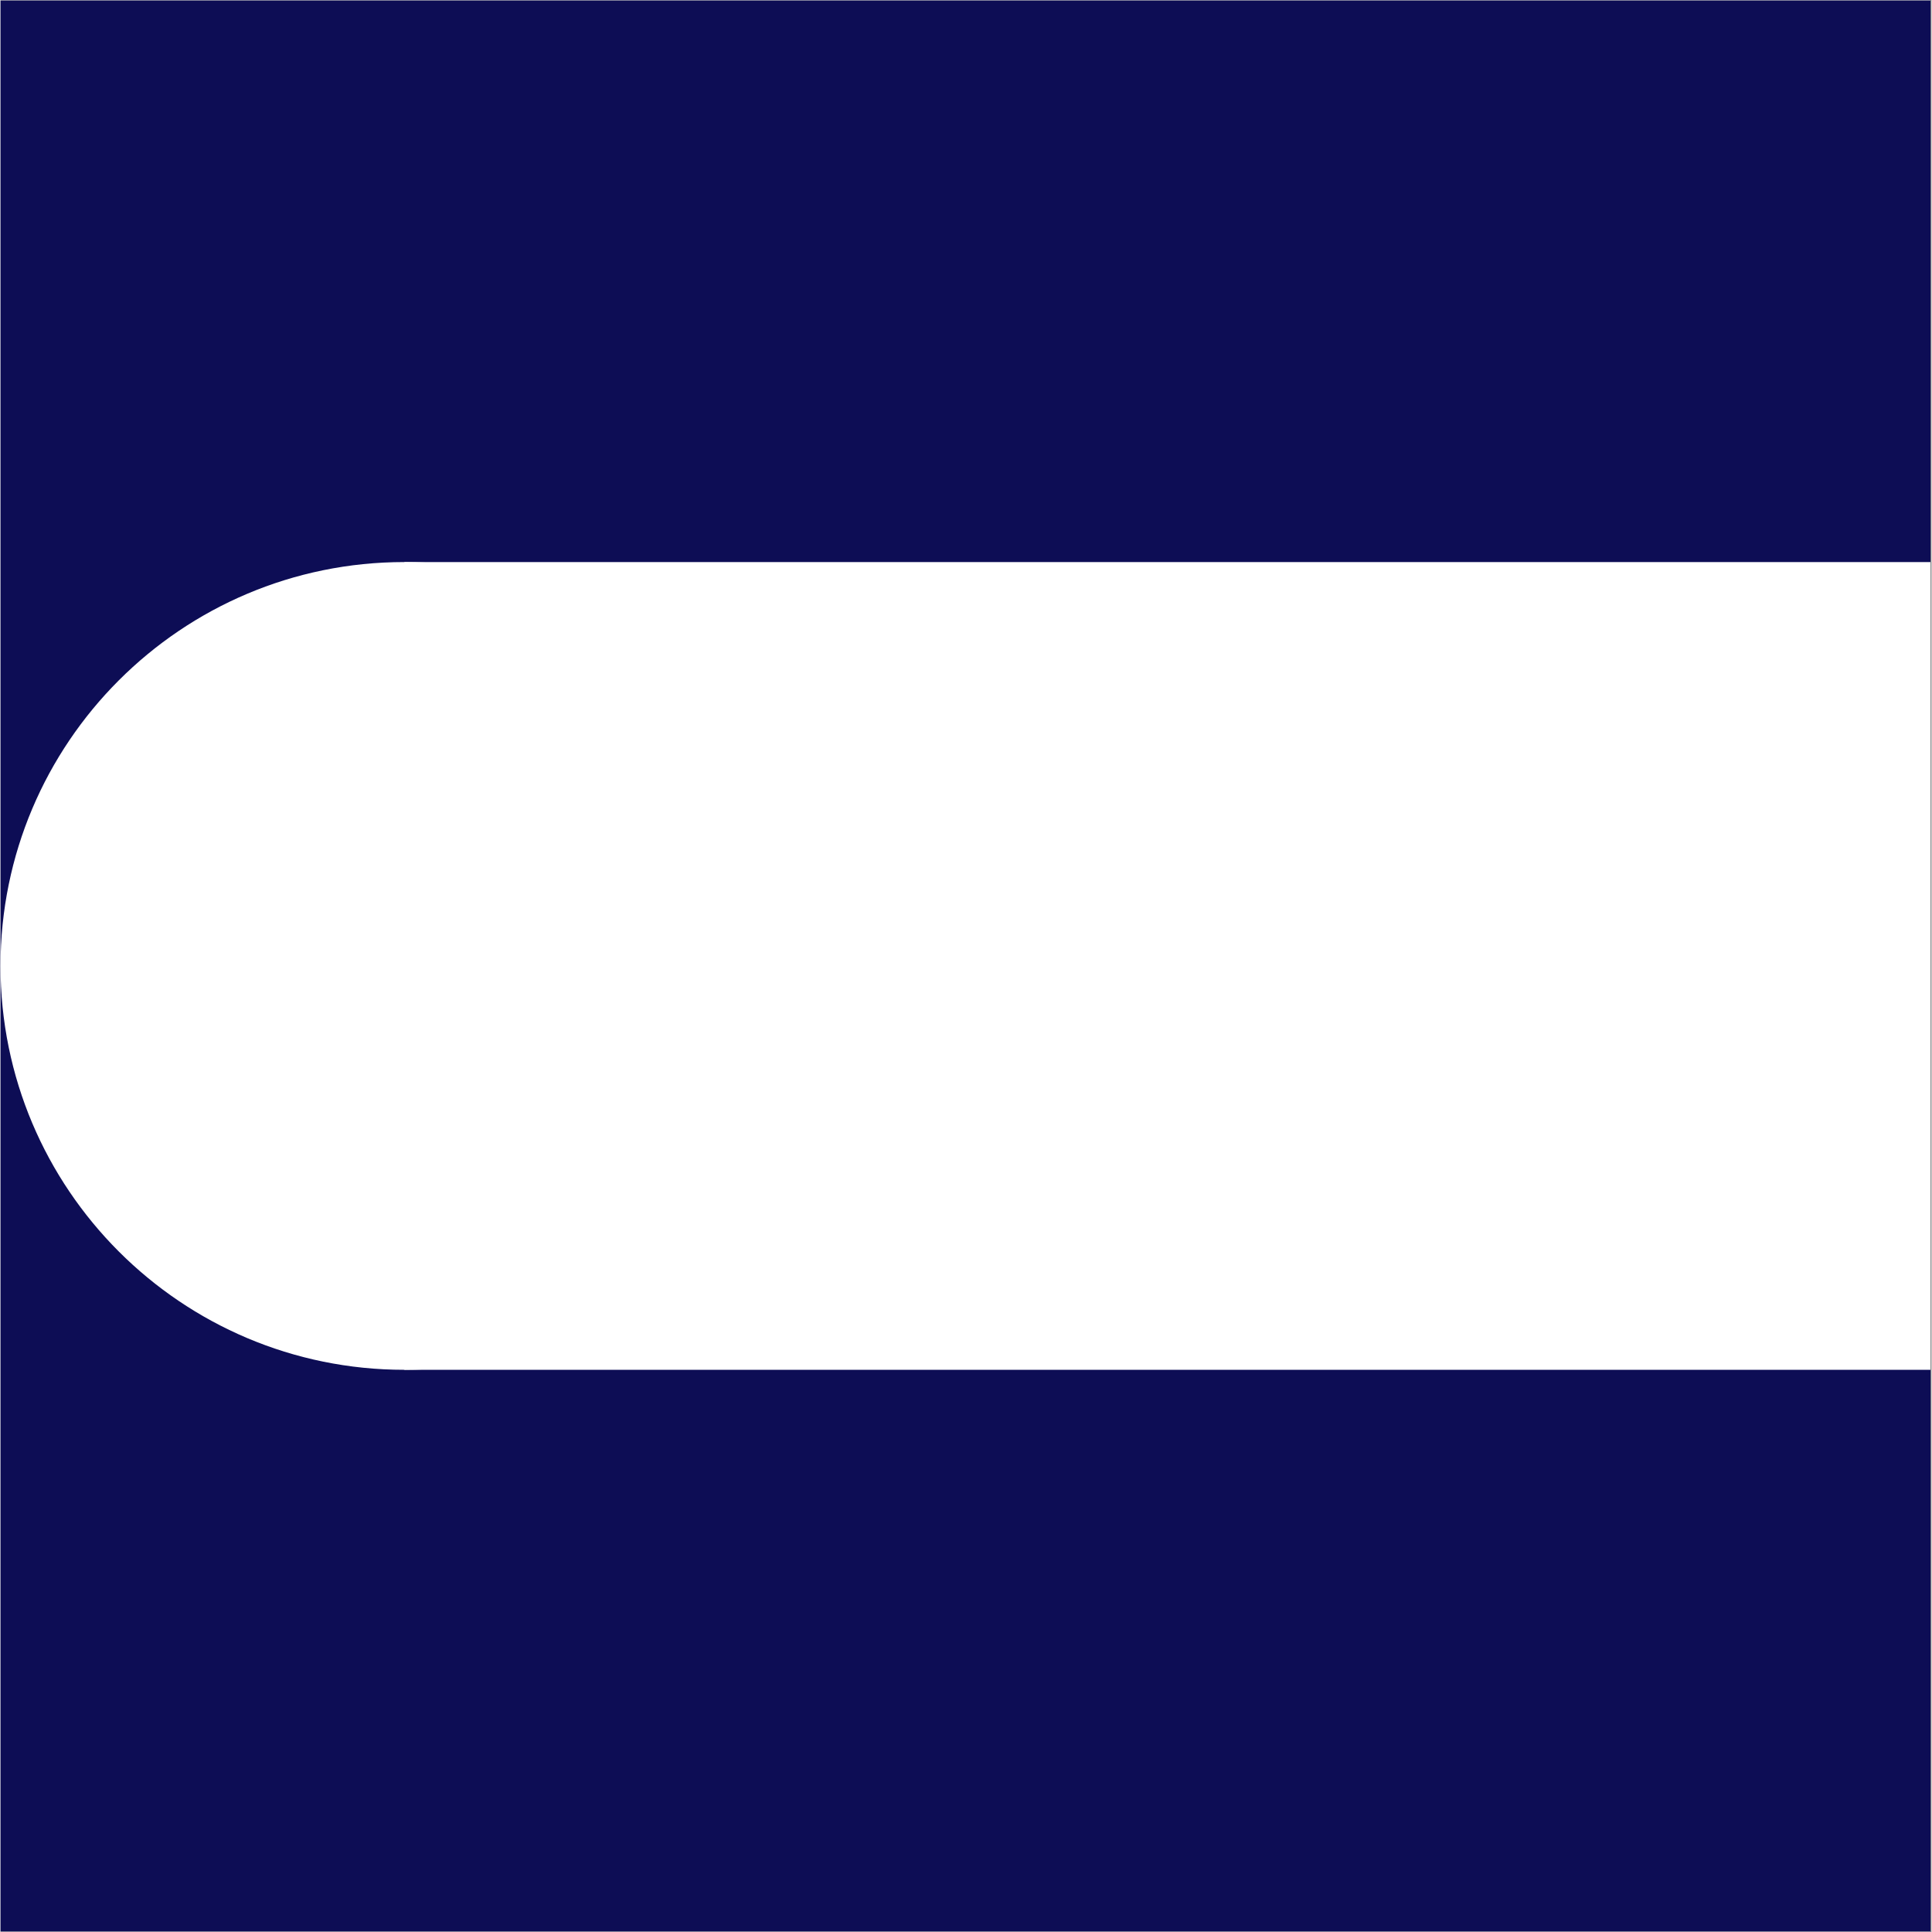
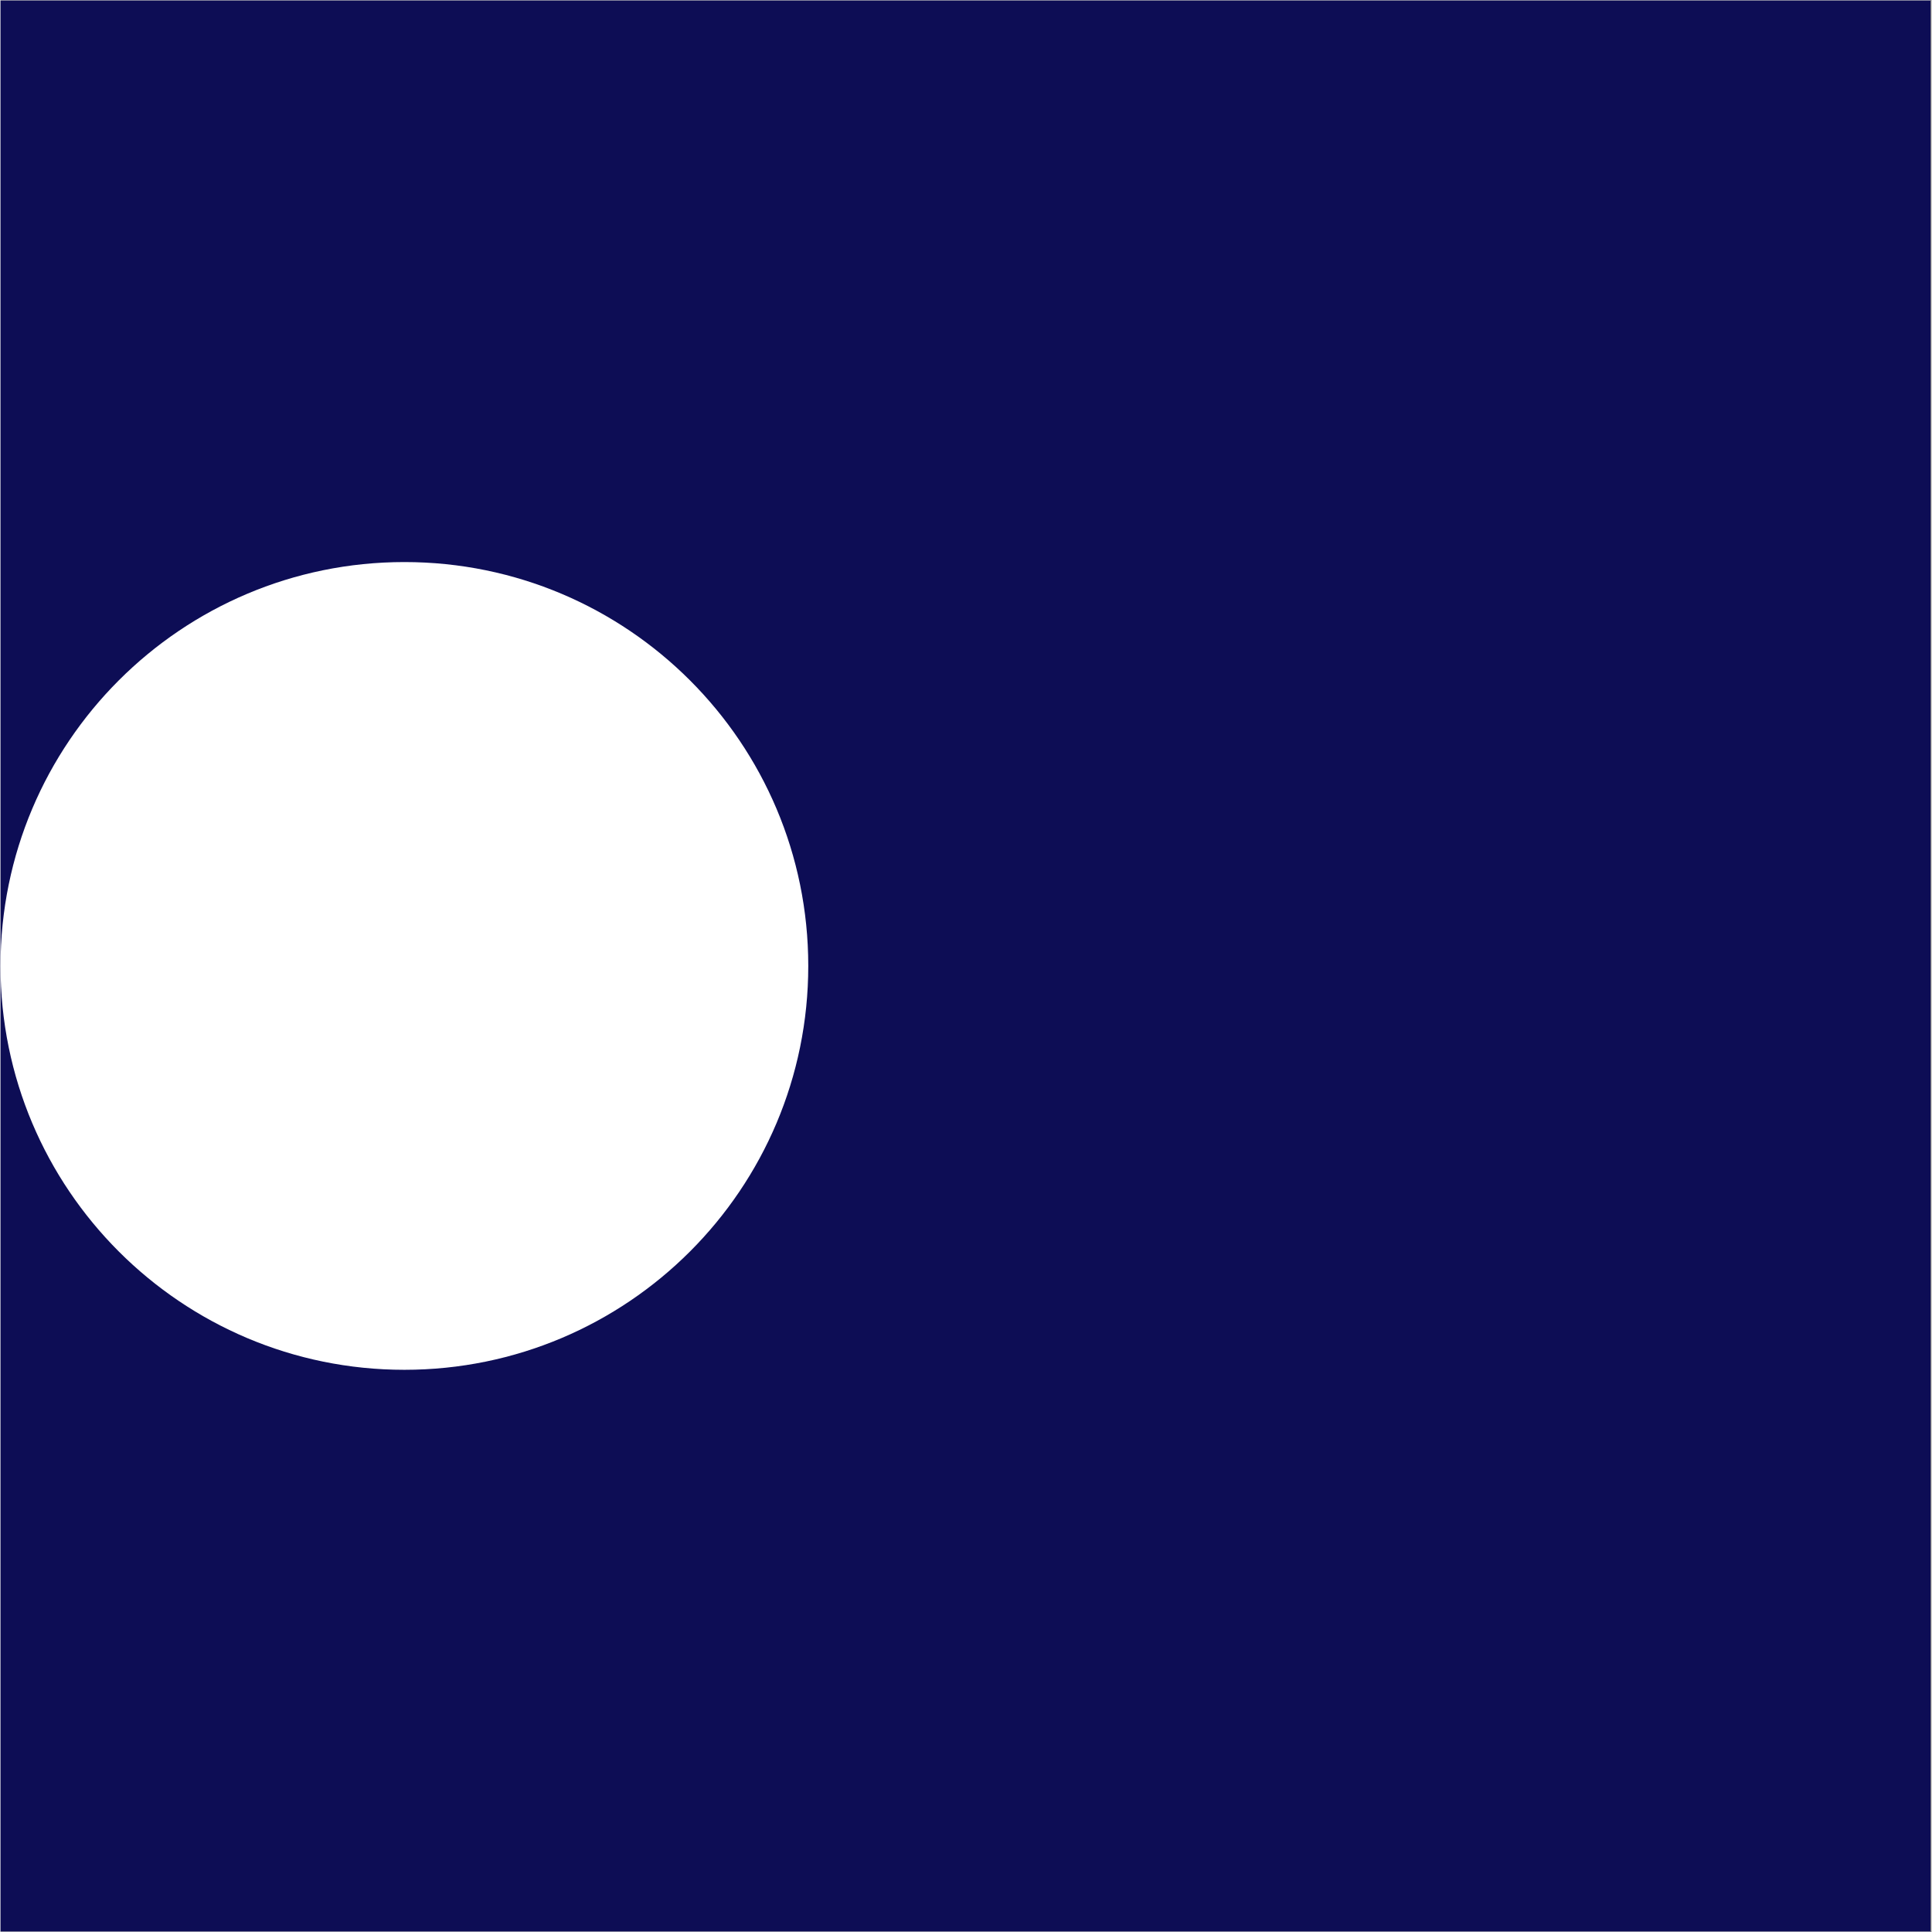
<svg xmlns="http://www.w3.org/2000/svg" width="300" viewBox="0 0 224.88 225" height="300" preserveAspectRatio="xMidYMid meet">
  <rect x="0" y="0" width="224.88" height="225" fill="#808080" stroke="none" />
  <defs>
    <clipPath id="e6c67c41e4">
      <path d="M 0 0.059 L 224.762 0.059 L 224.762 224.938 L 0 224.938 Z M 0 0.059 " clip-rule="nonzero" />
    </clipPath>
    <clipPath id="a19e33e692">
      <path d="M 0 65.457 L 94.07 65.457 L 94.07 159.527 L 0 159.527 Z M 0 65.457 " clip-rule="nonzero" />
    </clipPath>
    <clipPath id="1599ad7966">
      <path d="M 0 112.492 C 0 138.469 21.059 159.527 47.035 159.527 C 73.012 159.527 94.07 138.469 94.07 112.492 C 94.07 86.516 73.012 65.457 47.035 65.457 C 21.059 65.457 0 86.516 0 112.492 Z M 0 112.492 " clip-rule="nonzero" />
    </clipPath>
    <clipPath id="425950bd81">
-       <path d="M 47.031 65.457 L 224.762 65.457 L 224.762 159.531 L 47.031 159.531 Z M 47.031 65.457 " clip-rule="nonzero" />
-     </clipPath>
+       </clipPath>
  </defs>
  <g clip-path="url(#e6c67c41e4)">
    <path fill="#ffffff" d="M 0 0.059 L 224.879 0.059 L 224.879 224.941 L 0 224.941 Z M 0 0.059 " fill-opacity="1" fill-rule="nonzero" />
-     <path fill="#ffffff" d="M 0 0.059 L 224.879 0.059 L 224.879 224.941 L 0 224.941 Z M 0 0.059 " fill-opacity="1" fill-rule="nonzero" />
+     <path fill="#ffffff" d="M 0 0.059 L 224.879 0.059 L 224.879 224.941 L 0 224.941 M 0 0.059 " fill-opacity="1" fill-rule="nonzero" />
    <path fill="#0d0d55" d="M 0 0.059 L 224.879 0.059 L 224.879 224.941 L 0 224.941 Z M 0 0.059 " fill-opacity="1" fill-rule="nonzero" />
  </g>
  <g clip-path="url(#a19e33e692)">
    <g clip-path="url(#1599ad7966)">
      <path fill="#ffffff" d="M 0 159.527 L 0 65.457 L 94.07 65.457 L 94.07 159.527 Z M 0 159.527 " fill-opacity="1" fill-rule="nonzero" />
    </g>
  </g>
  <g clip-path="url(#425950bd81)">
    <path fill="#ffffff" d="M 47.031 159.531 L 47.031 65.457 L 257.227 65.457 L 257.227 159.531 Z M 47.031 159.531 " fill-opacity="1" fill-rule="nonzero" />
  </g>
</svg>